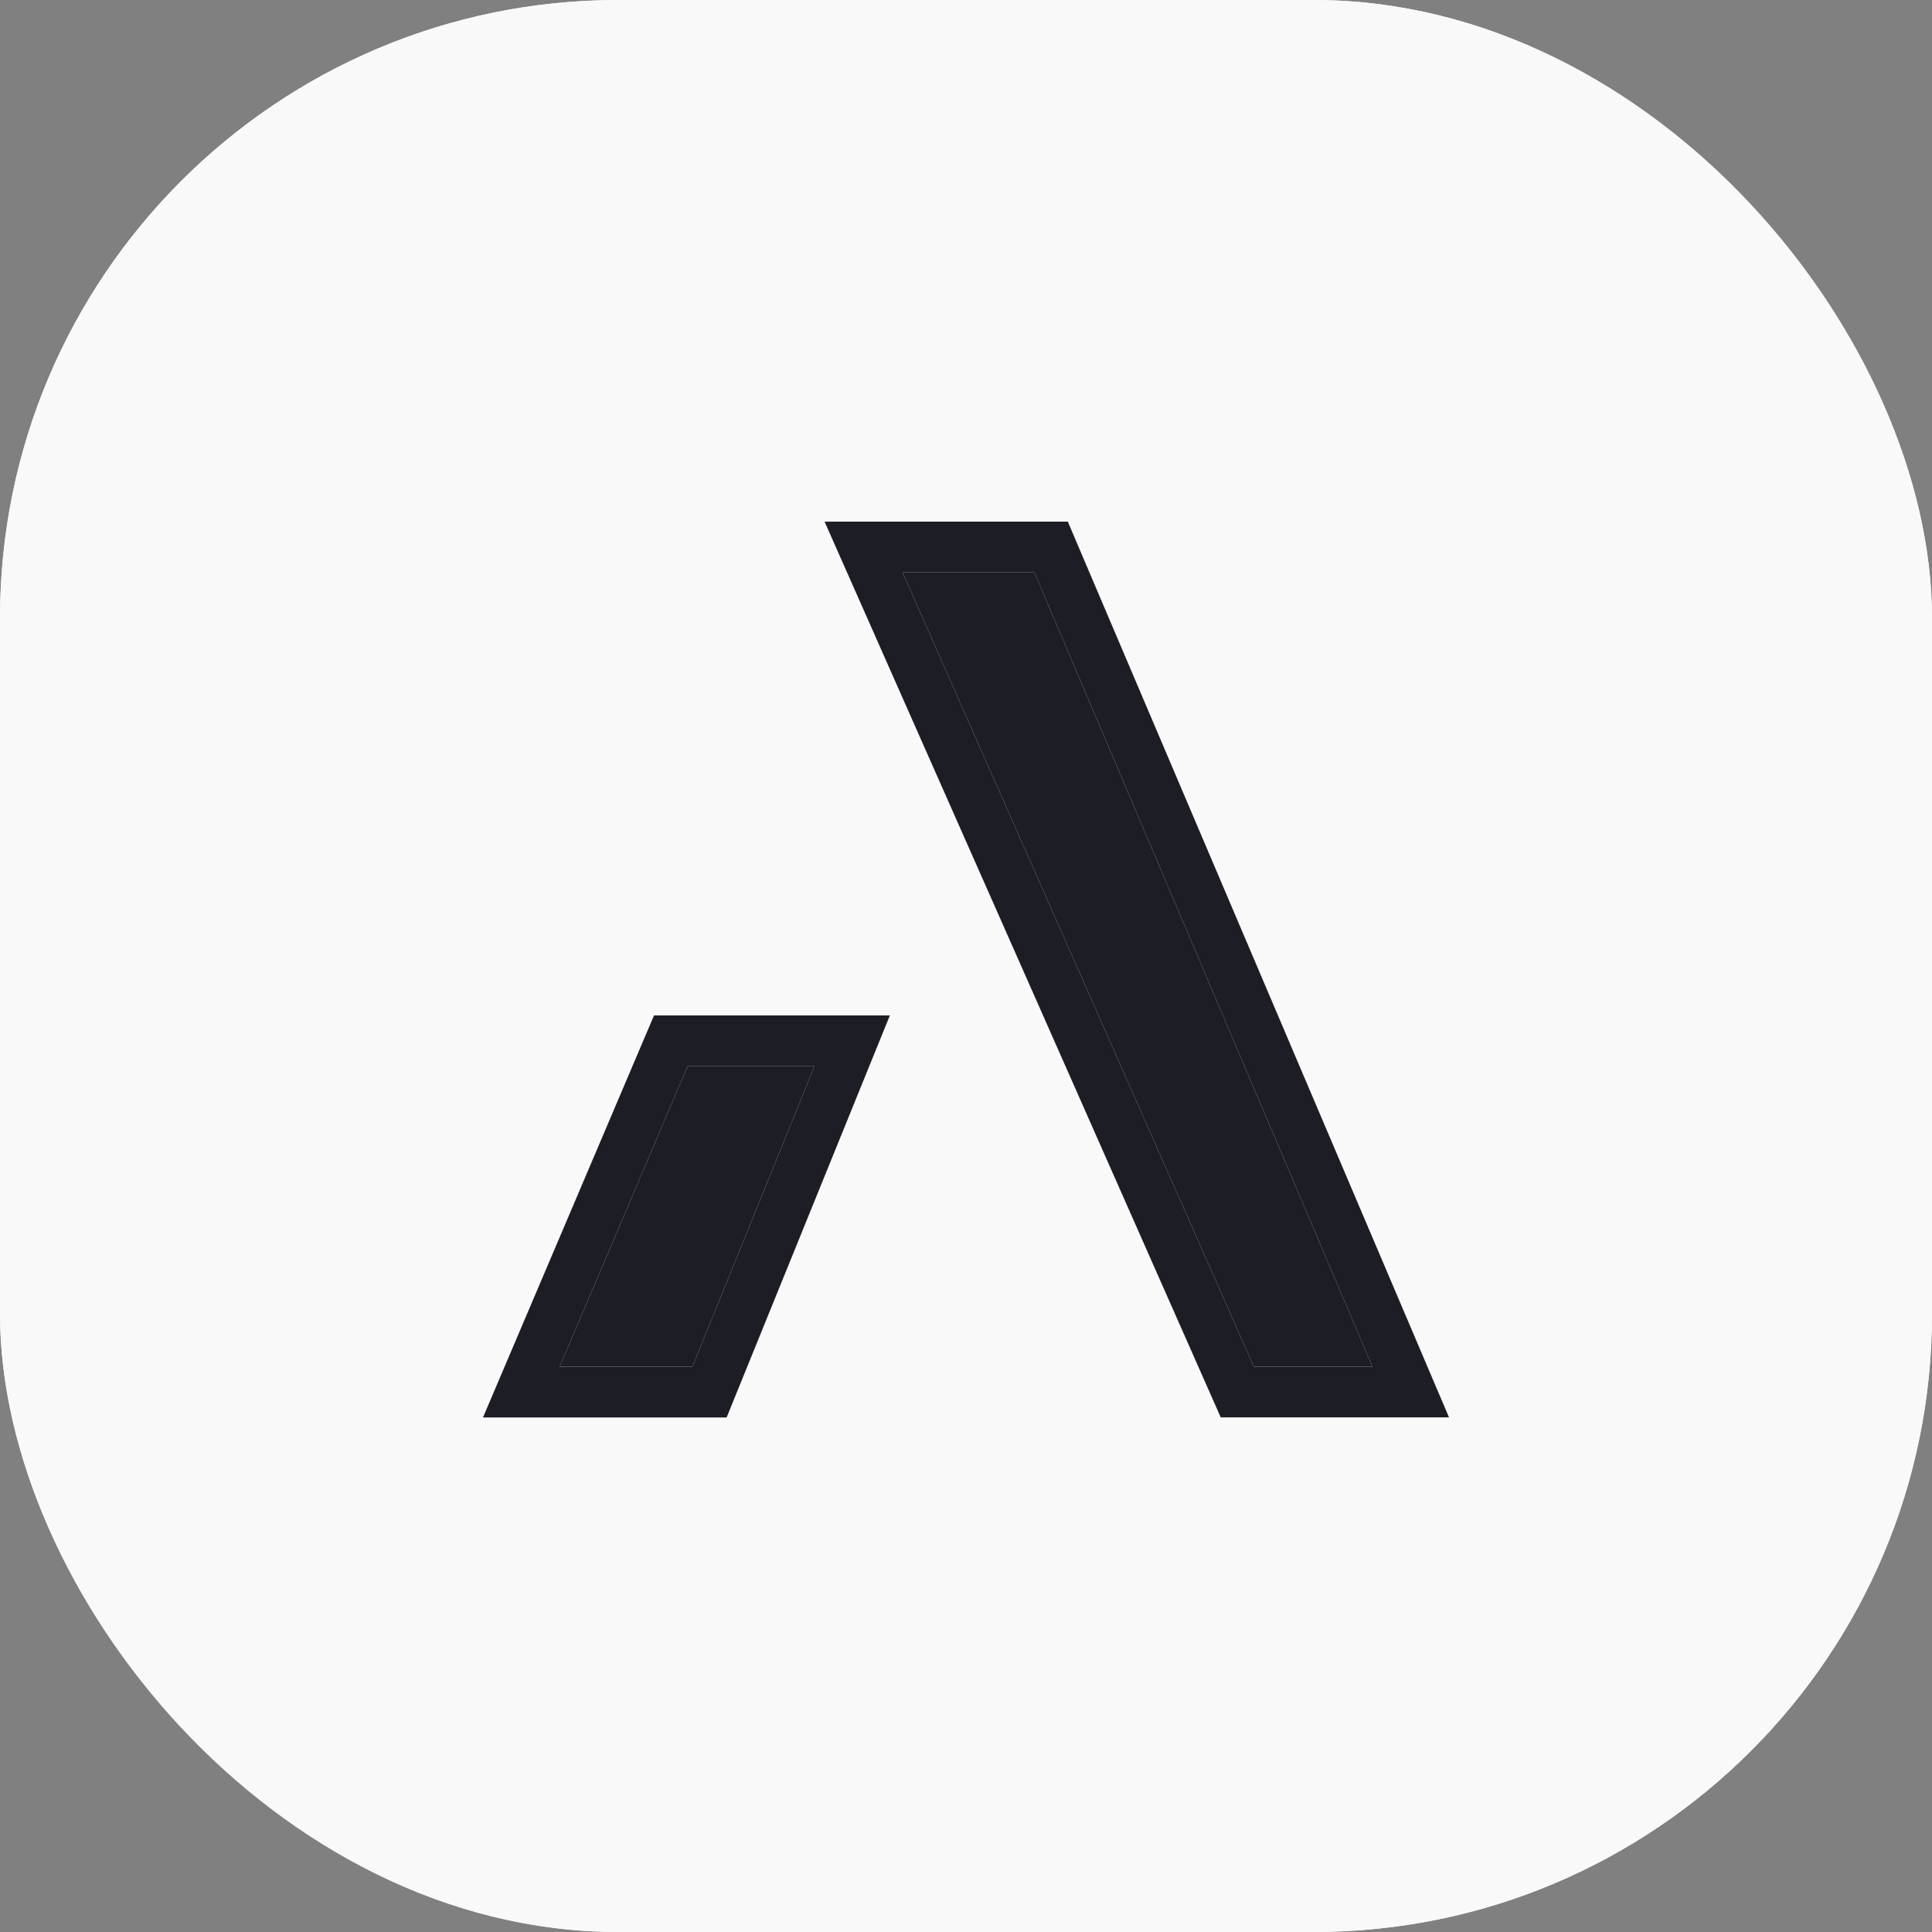
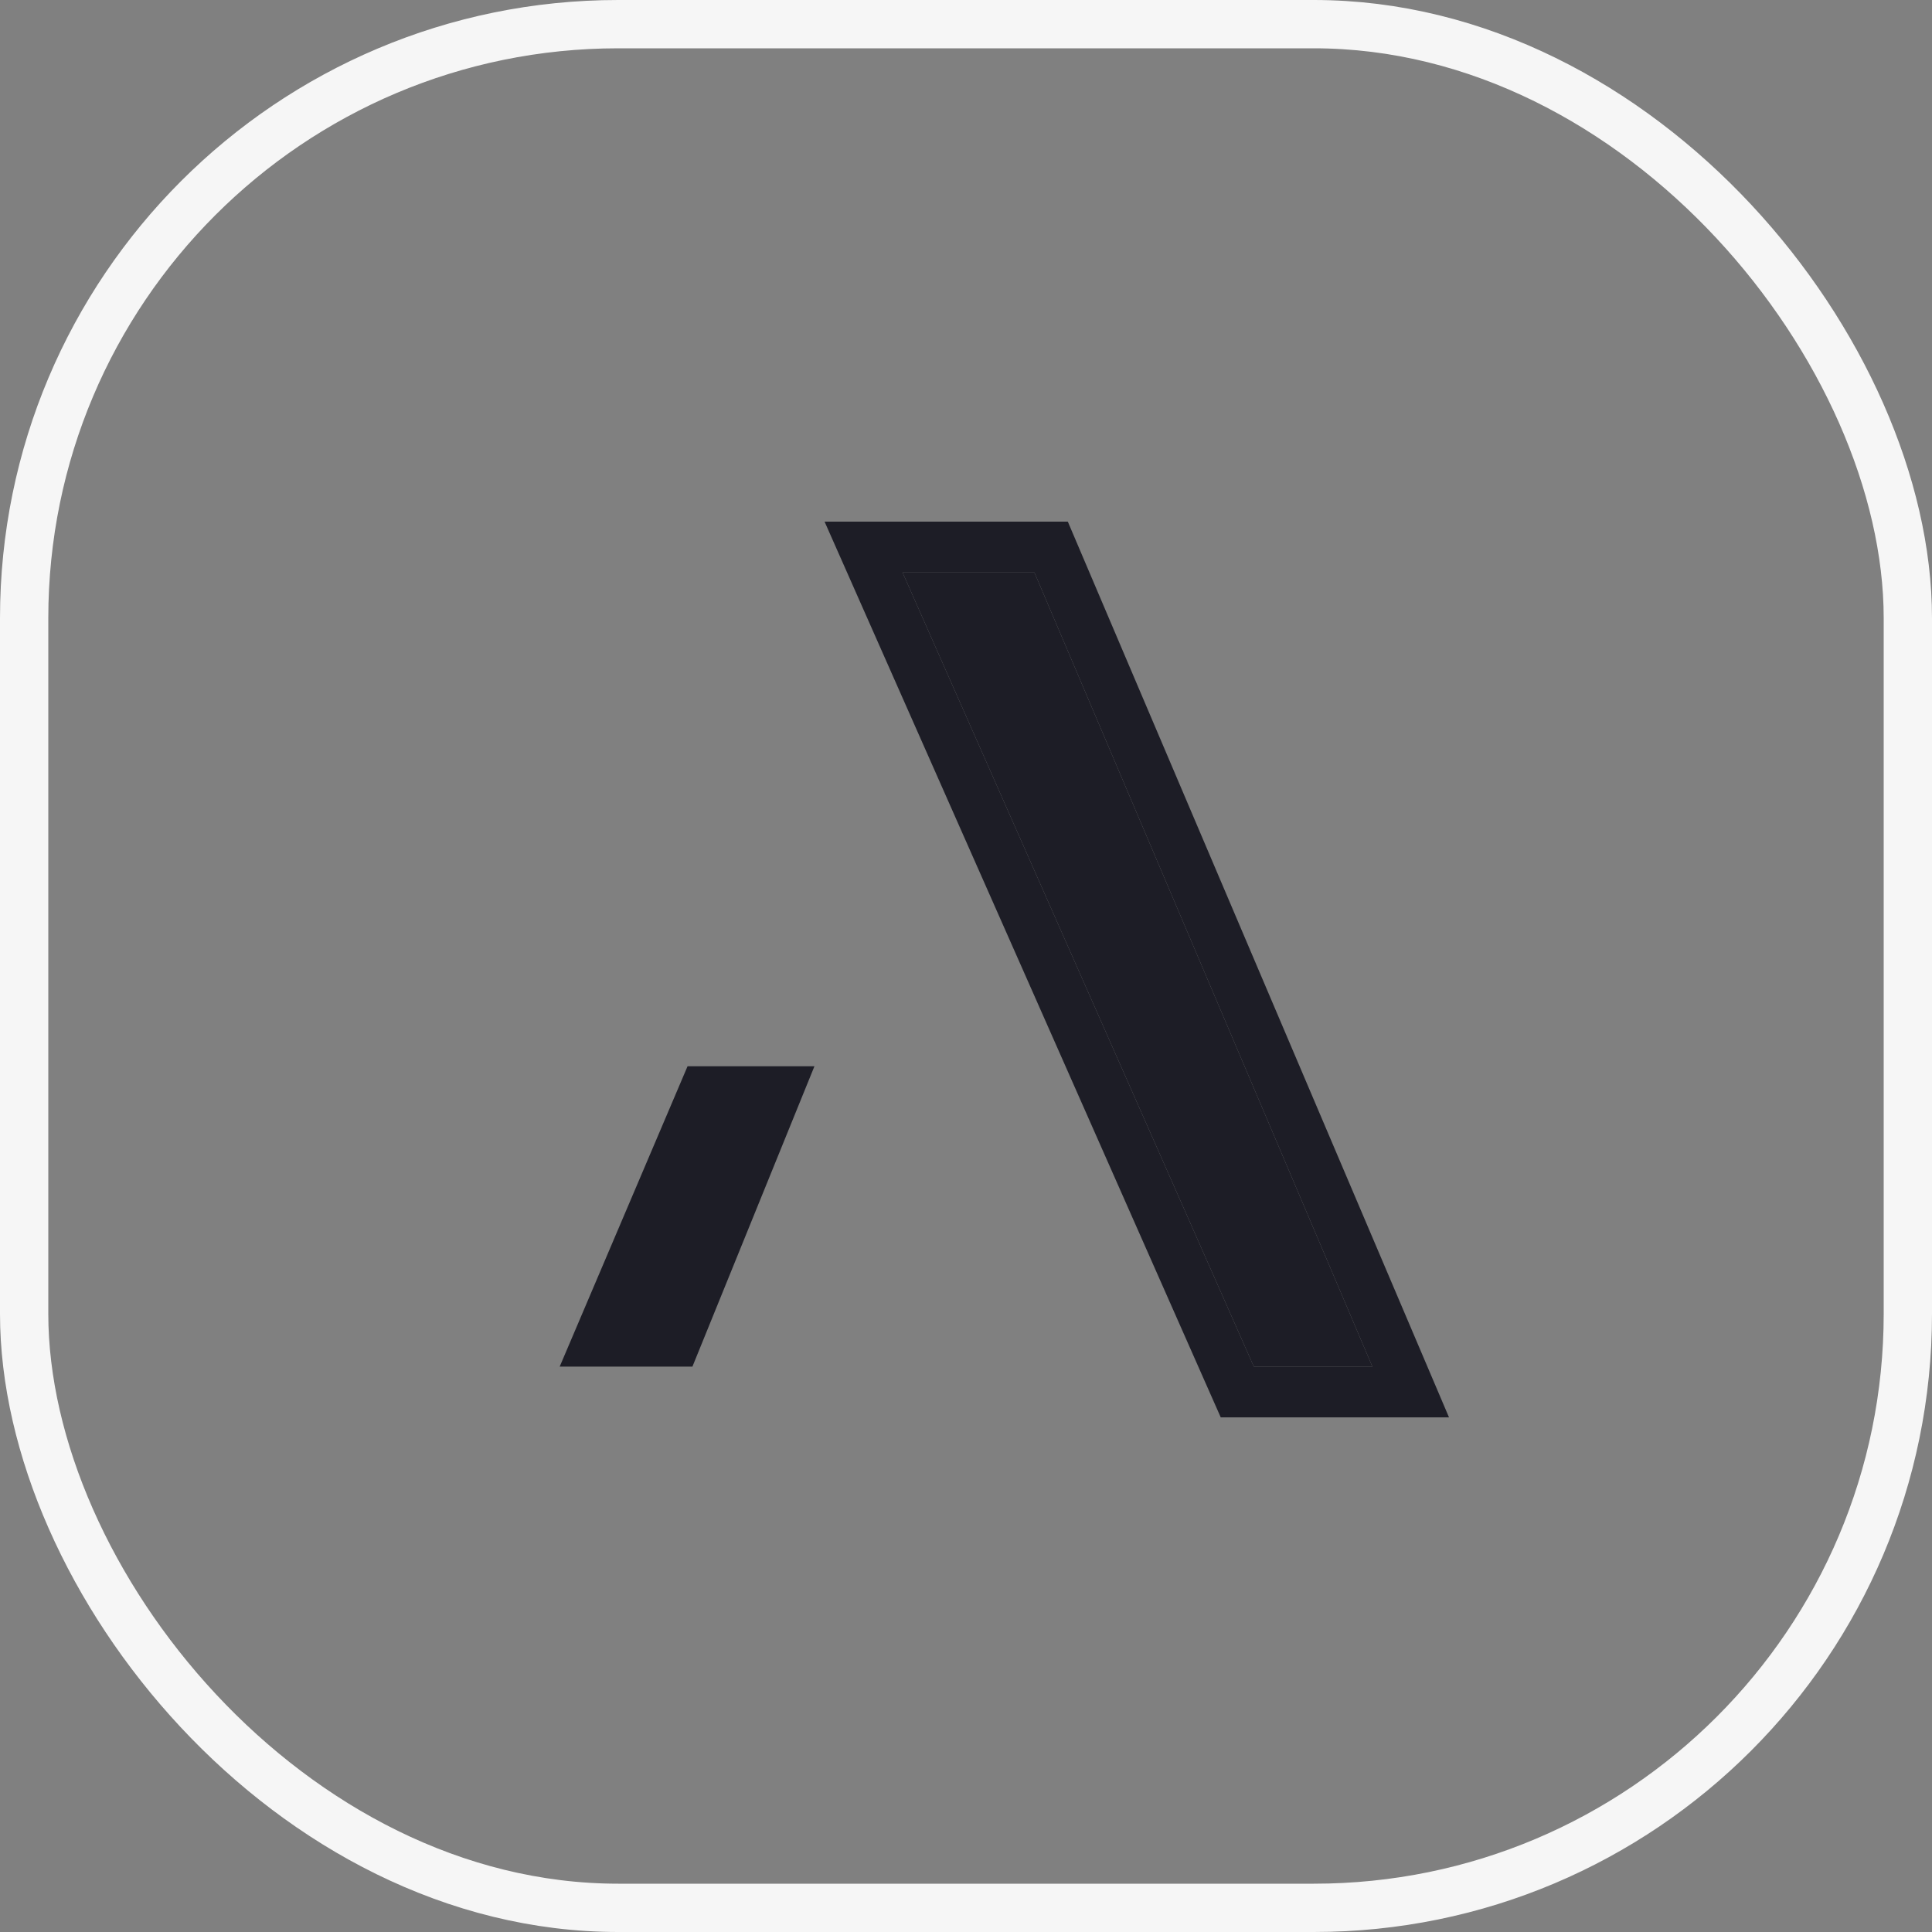
<svg xmlns="http://www.w3.org/2000/svg" width="40" height="40" viewBox="0 0 40 40" fill="none">
  <rect x="0" y="0" width="40" height="40" fill="#808080" stroke="none" />
  <rect x="0.5" y="0.5" width="39" height="39" rx="12.3" stroke="#F6F6F6" />
-   <rect width="40" height="40" rx="12.8" fill="#F9F9F9" />
-   <path d="M15.044 29.347L18.424 21.023H13.541L10 29.347H15.044ZM14.235 22.076H16.862L14.336 28.294H11.588L14.235 22.076Z" fill="#1D1D26" />
  <path d="M14.235 22.076H16.862L14.336 28.294H11.588L14.235 22.076Z" fill="#1D1D26" />
  <path d="M22.11 10.8H17.072C19.806 16.982 22.544 23.162 25.274 29.345H30L22.108 10.8H22.11ZM18.686 11.852H21.416L28.413 28.294H25.959L18.686 11.852Z" fill="#1D1D26" />
  <path d="M18.686 11.852H21.416L28.413 28.294H25.959L18.686 11.852Z" fill="#1D1D26" />
</svg>